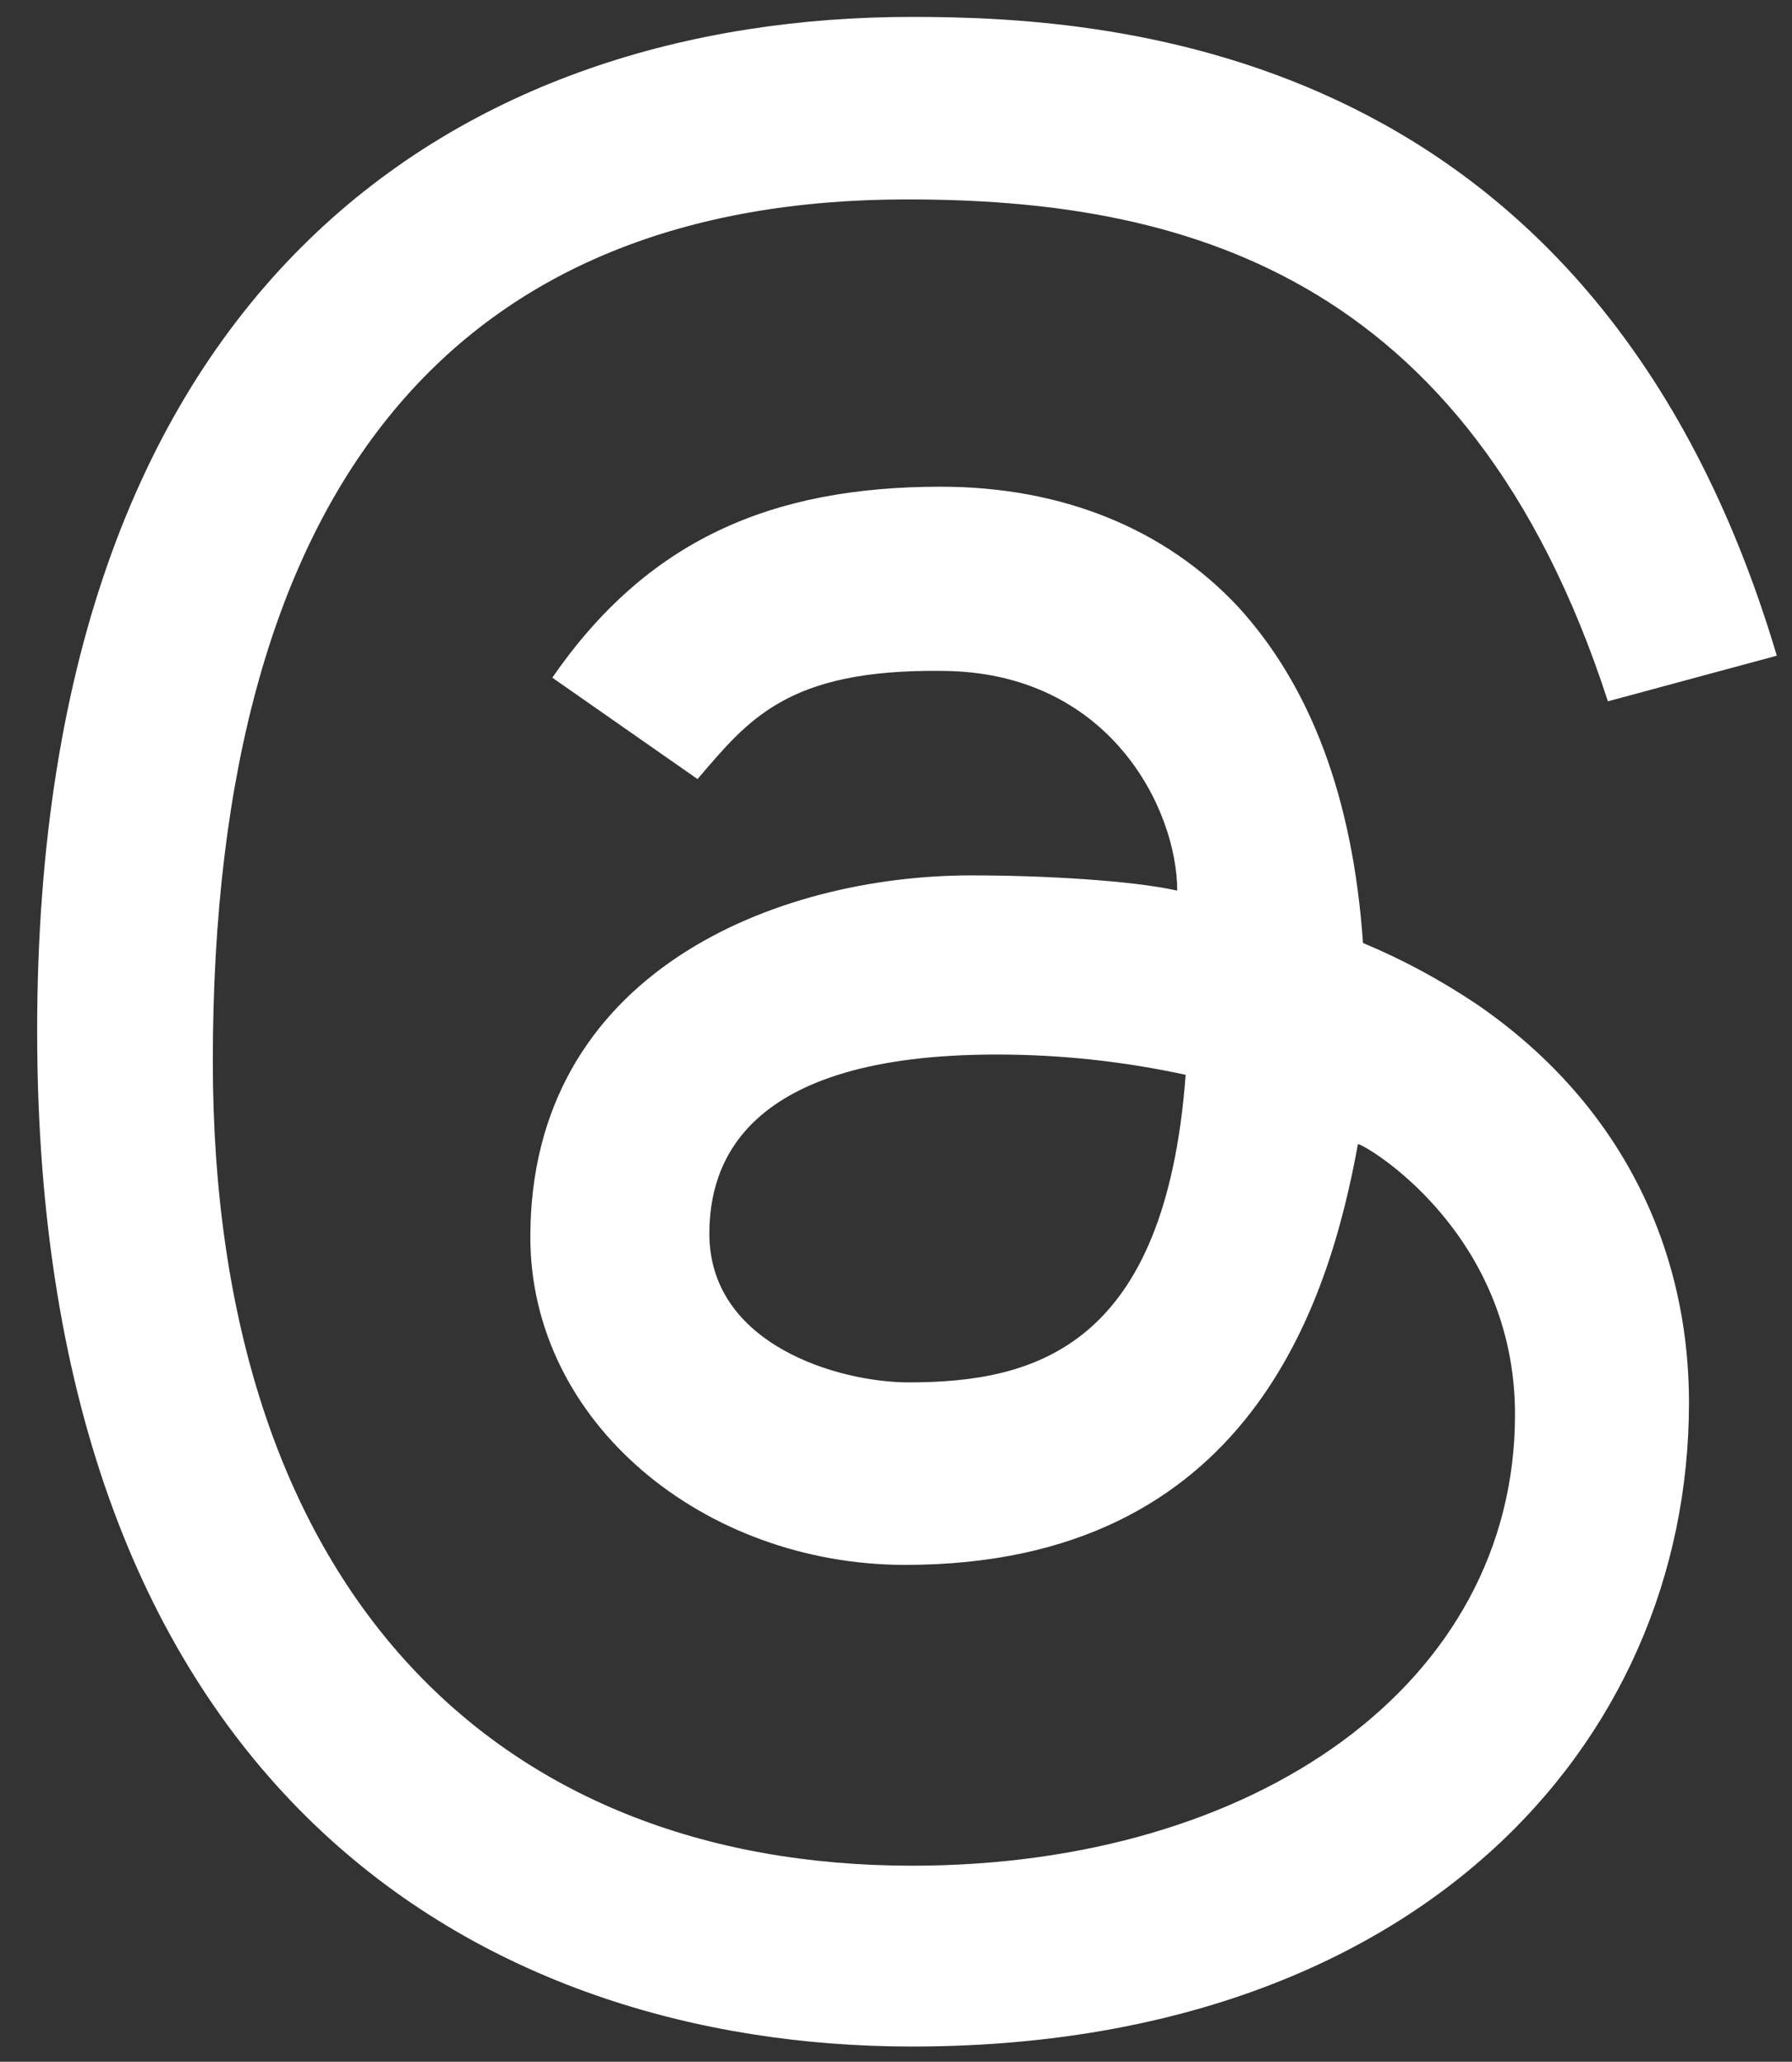
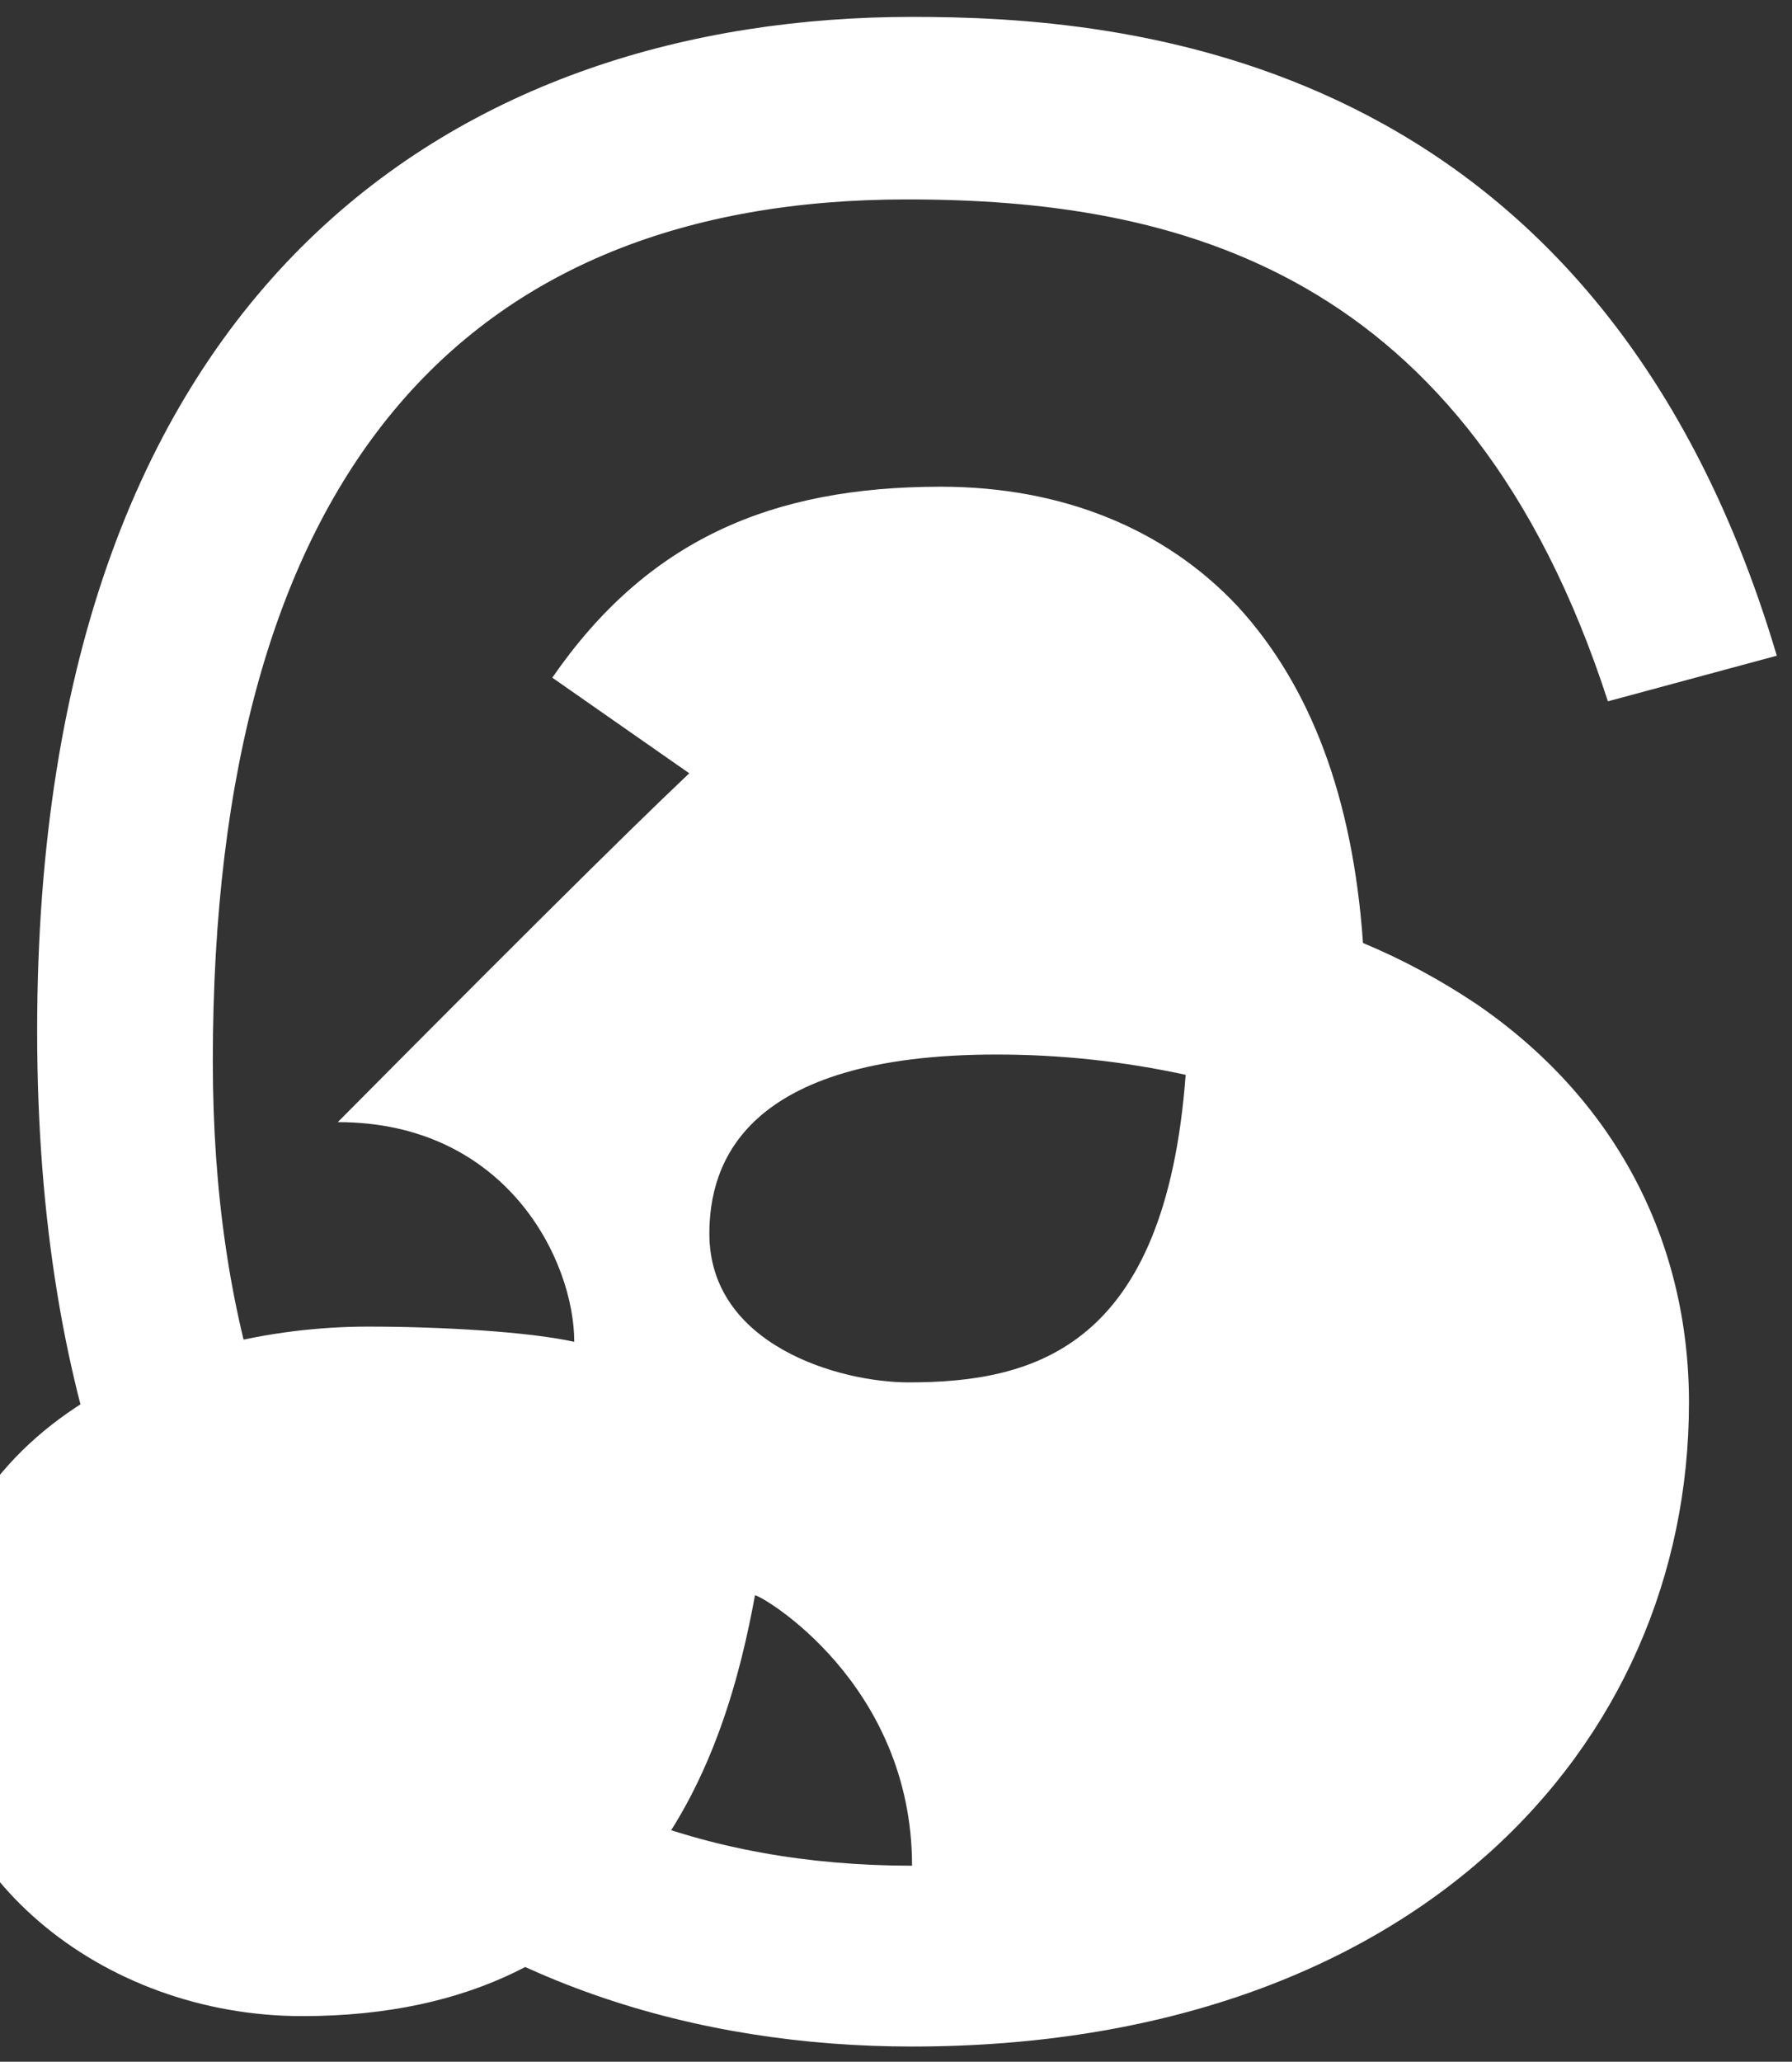
<svg xmlns="http://www.w3.org/2000/svg" version="1.1" id="Layer_1" x="0px" y="0px" viewBox="0 0 106.1 122" style="enable-background:new 0 0 106.1 122;">
  <rect x="0" y="0" width="106.1" height="122" fill="#333333" stroke="none" />
  <style type="text/css">
	.st0{fill:#FFFFFF;}
</style>
  <g>
-     <path class="st0" d="M41.3,46.1c-2-1.4-8.6-6-8.6-6c5.6-8.1,12.9-11.3,23-11.3c7.2,0,13.3,2.5,17.6,7.1c4.3,4.7,6.8,11.3,7.4,19.9&#10;  c2.4,1,4.6,2.2,6.7,3.6c8.2,5.6,12.6,14,12.6,23.6c0,20.4-16.4,38.1-46,38.1C28.6,121.1,2.2,106,2.2,61c0-44.8,25.6-60,51.8-60&#10;  c12.1,0,40.5,1.8,51.2,37.8l-10,2.7c-8.3-25.6-25.6-29.7-41.5-29.7c-26.2,0-41.1,16.3-41.1,51c0,31.1,16.6,47.6,41.4,47.6&#10;  c20.4,0,35.7-10.8,35.7-26.7c0-10.8-8.9-16-9.3-16c-1.7,9.3-6.4,24.9-26.8,24.9c-11.9,0-22.2-8.4-22.2-19.4&#10;  c0-15.7,14.6-21.4,26.1-21.4c4.3,0,9.5,0.3,12.2,0.9c0-4.8-4-13-14-13C46.6,39.6,44.3,42.6,41.3,46.1L41.3,46.1z M59,62.4&#10;  c-15,0-17,6.5-17,10.6c0,6.6,7.7,8.8,11.8,8.8c7.5,0,15.2-2.1,16.4-18.2C66.5,62.8,62.8,62.4,59,62.4z" />
+     <path class="st0" d="M41.3,46.1c-2-1.4-8.6-6-8.6-6c5.6-8.1,12.9-11.3,23-11.3c7.2,0,13.3,2.5,17.6,7.1c4.3,4.7,6.8,11.3,7.4,19.9&#10;  c2.4,1,4.6,2.2,6.7,3.6c8.2,5.6,12.6,14,12.6,23.6c0,20.4-16.4,38.1-46,38.1C28.6,121.1,2.2,106,2.2,61c0-44.8,25.6-60,51.8-60&#10;  c12.1,0,40.5,1.8,51.2,37.8l-10,2.7c-8.3-25.6-25.6-29.7-41.5-29.7c-26.2,0-41.1,16.3-41.1,51c0,31.1,16.6,47.6,41.4,47.6&#10;  c0-10.8-8.9-16-9.3-16c-1.7,9.3-6.4,24.9-26.8,24.9c-11.9,0-22.2-8.4-22.2-19.4&#10;  c0-15.7,14.6-21.4,26.1-21.4c4.3,0,9.5,0.3,12.2,0.9c0-4.8-4-13-14-13C46.6,39.6,44.3,42.6,41.3,46.1L41.3,46.1z M59,62.4&#10;  c-15,0-17,6.5-17,10.6c0,6.6,7.7,8.8,11.8,8.8c7.5,0,15.2-2.1,16.4-18.2C66.5,62.8,62.8,62.4,59,62.4z" />
  </g>
</svg>